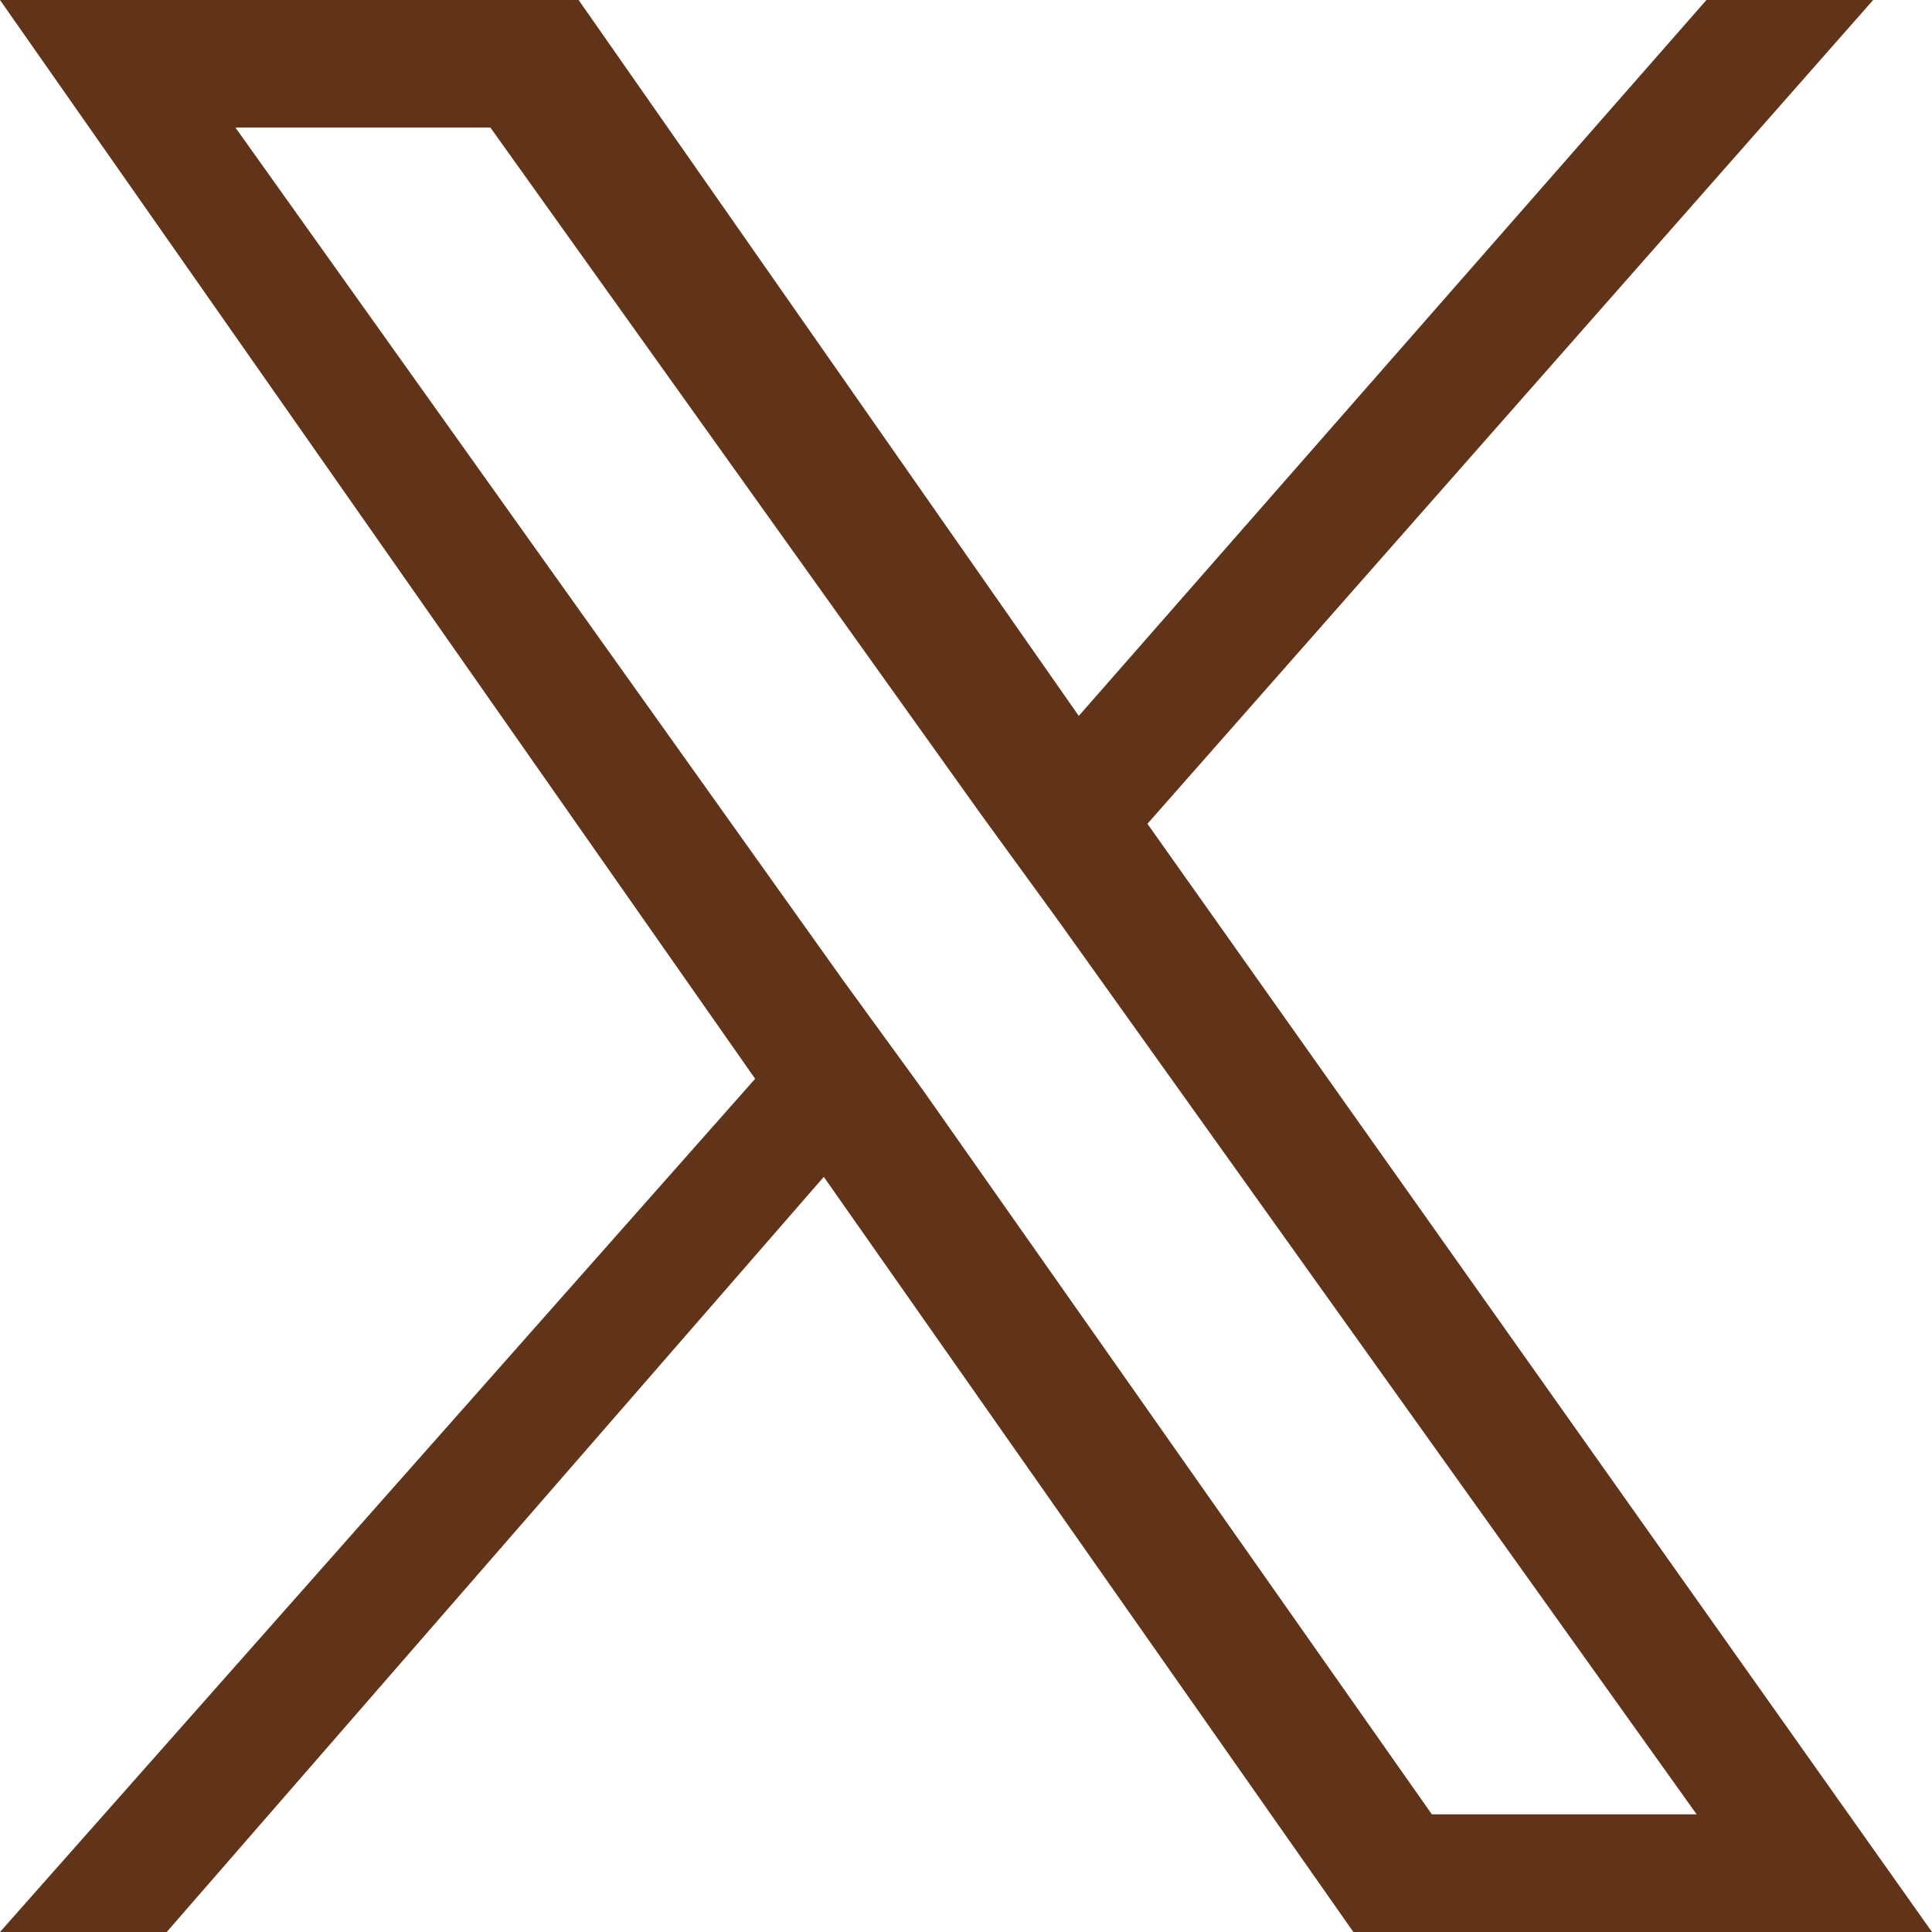
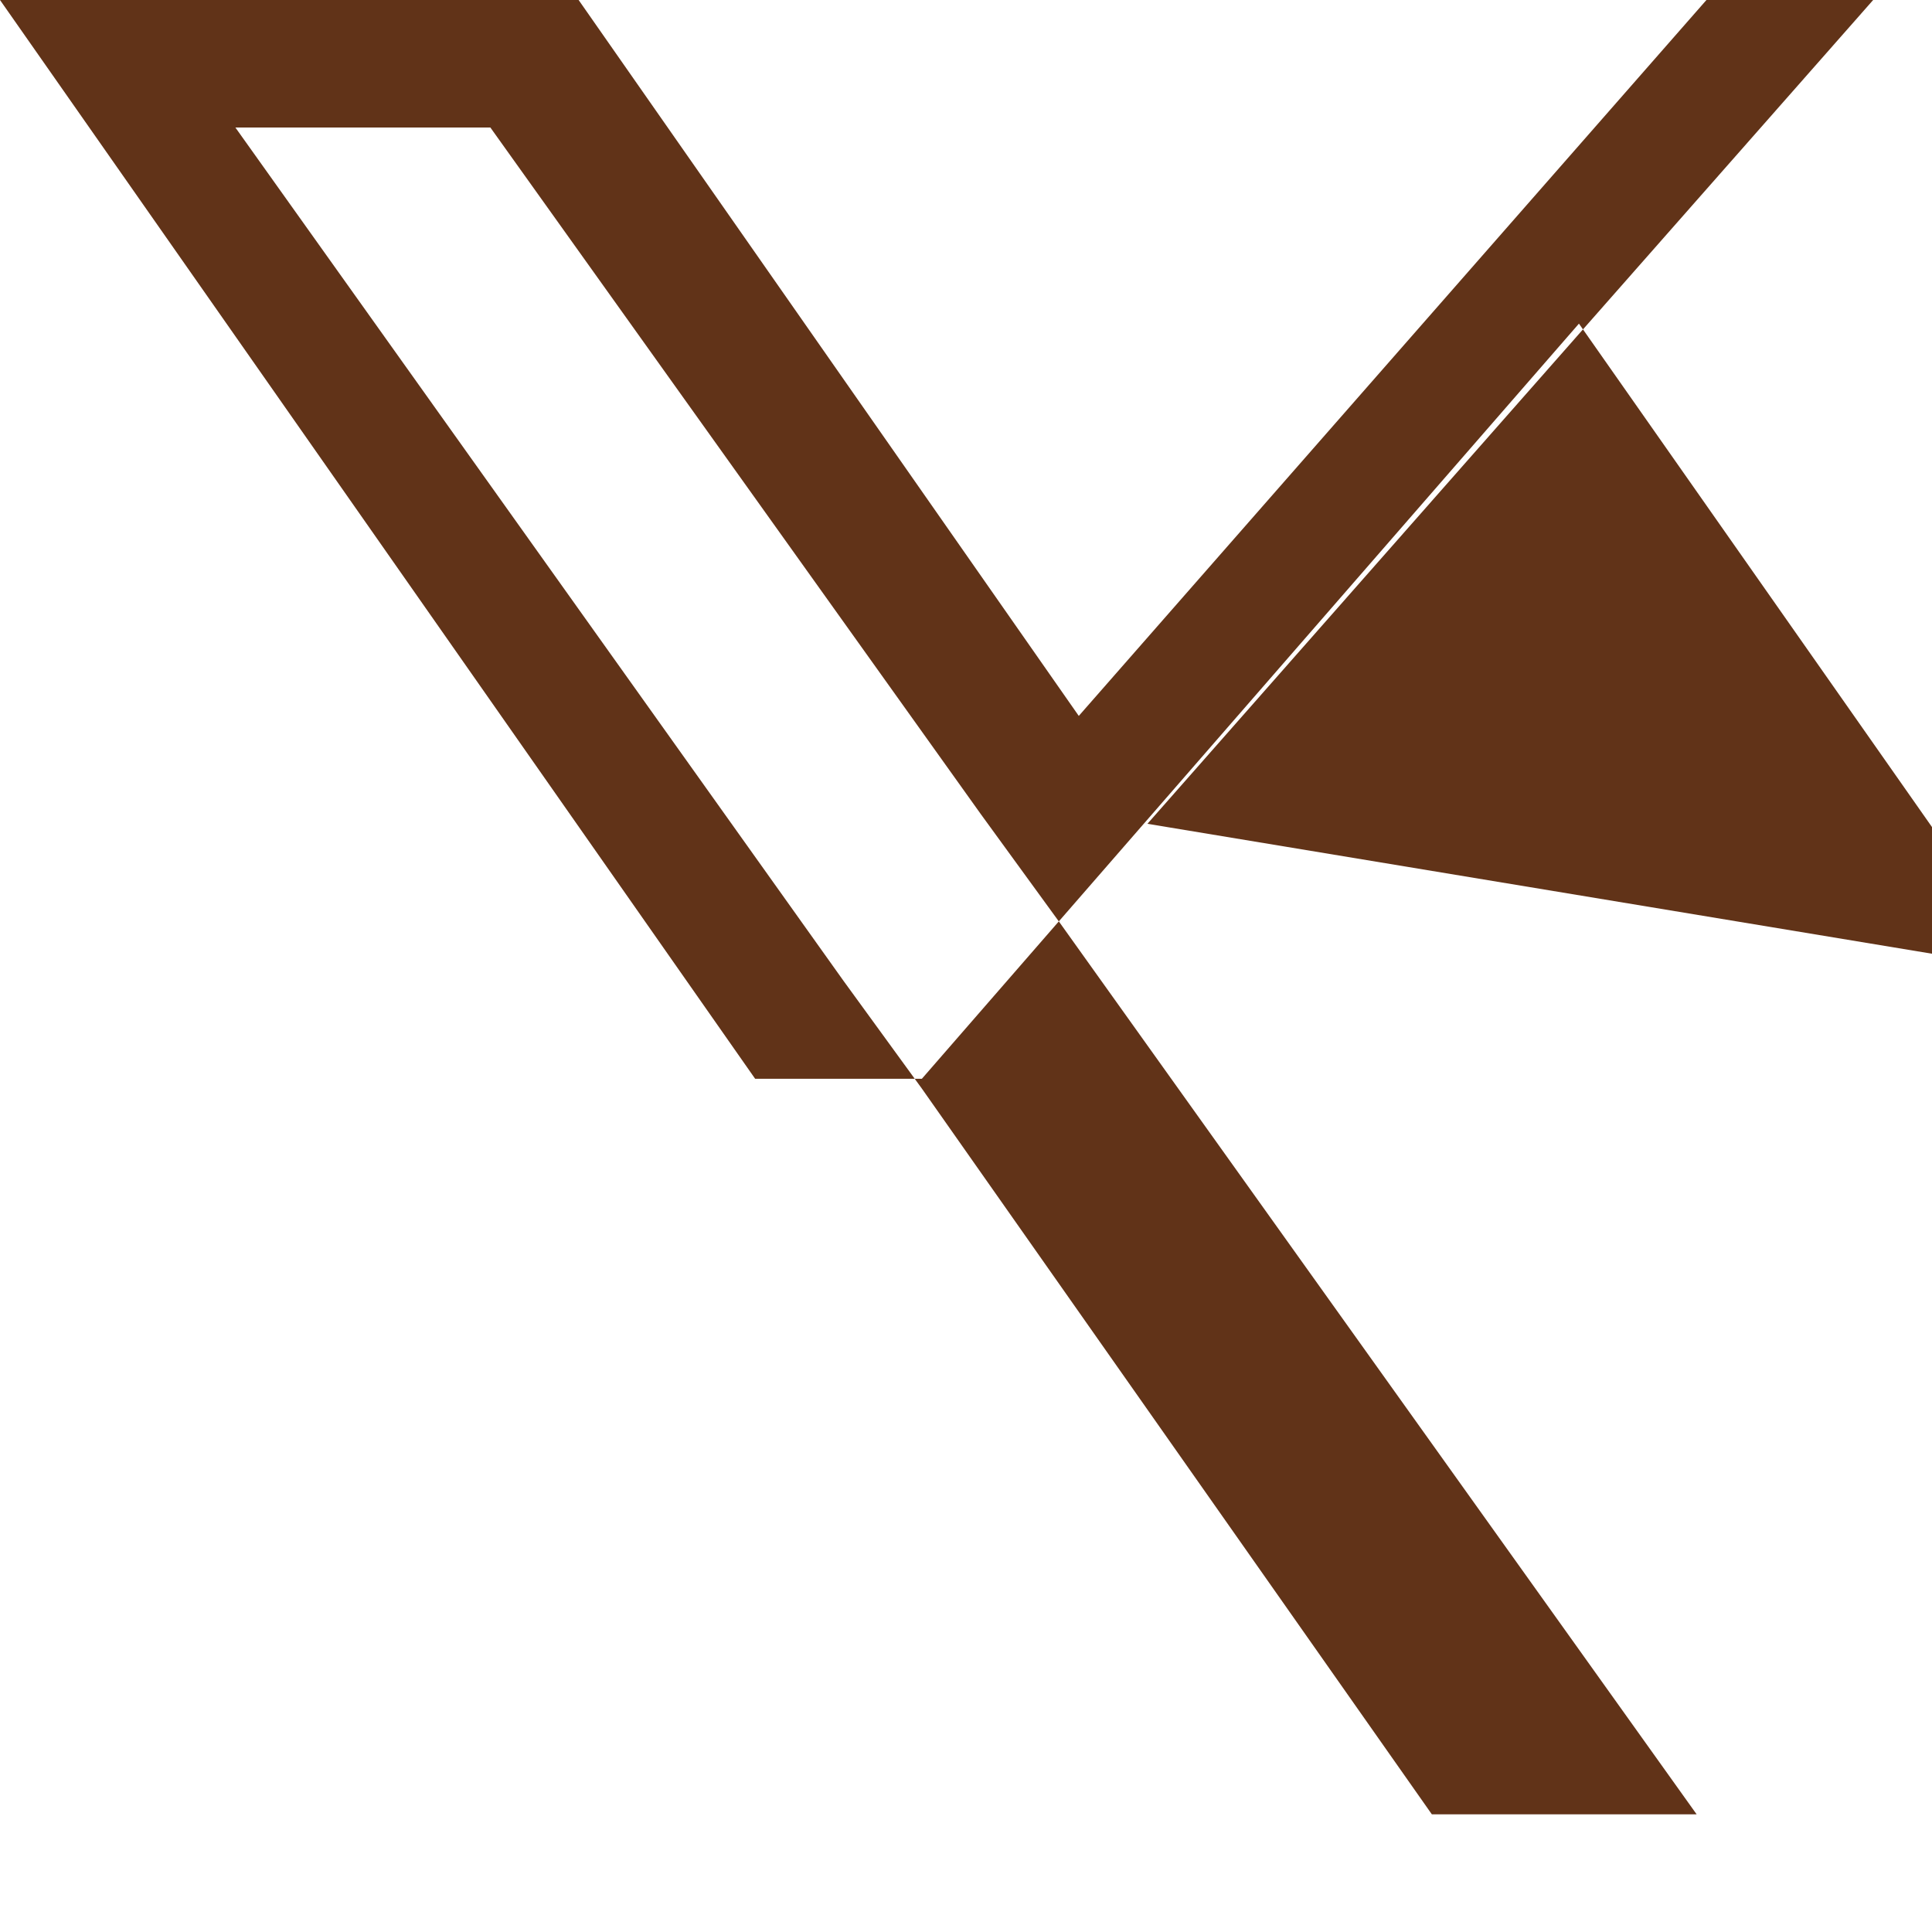
<svg xmlns="http://www.w3.org/2000/svg" version="1.1" id="レイヤー_1" x="0px" y="0px" viewBox="0 0 19.7 19.7" style="enable-background:new 0 0 19.7 19.7;" xml:space="preserve">
  <style type="text/css">
	.st0{fill:#613318;}
</style>
-   <path id="f_x" class="st0" d="M11.7,8.4L19.1,0h-1.7L11,7.3L5.9,0H0l7.7,11L0,19.7h1.7l6.7-7.7l5.4,7.7h5.9L11.7,8.4L11.7,8.4z   M9.4,11.1L8.6,10L2.4,1.3H5l5,7l0.8,1.1l6.5,9.1h-2.7L9.4,11.1L9.4,11.1z" />
+   <path id="f_x" class="st0" d="M11.7,8.4L19.1,0h-1.7L11,7.3L5.9,0H0l7.7,11h1.7l6.7-7.7l5.4,7.7h5.9L11.7,8.4L11.7,8.4z   M9.4,11.1L8.6,10L2.4,1.3H5l5,7l0.8,1.1l6.5,9.1h-2.7L9.4,11.1L9.4,11.1z" />
</svg>